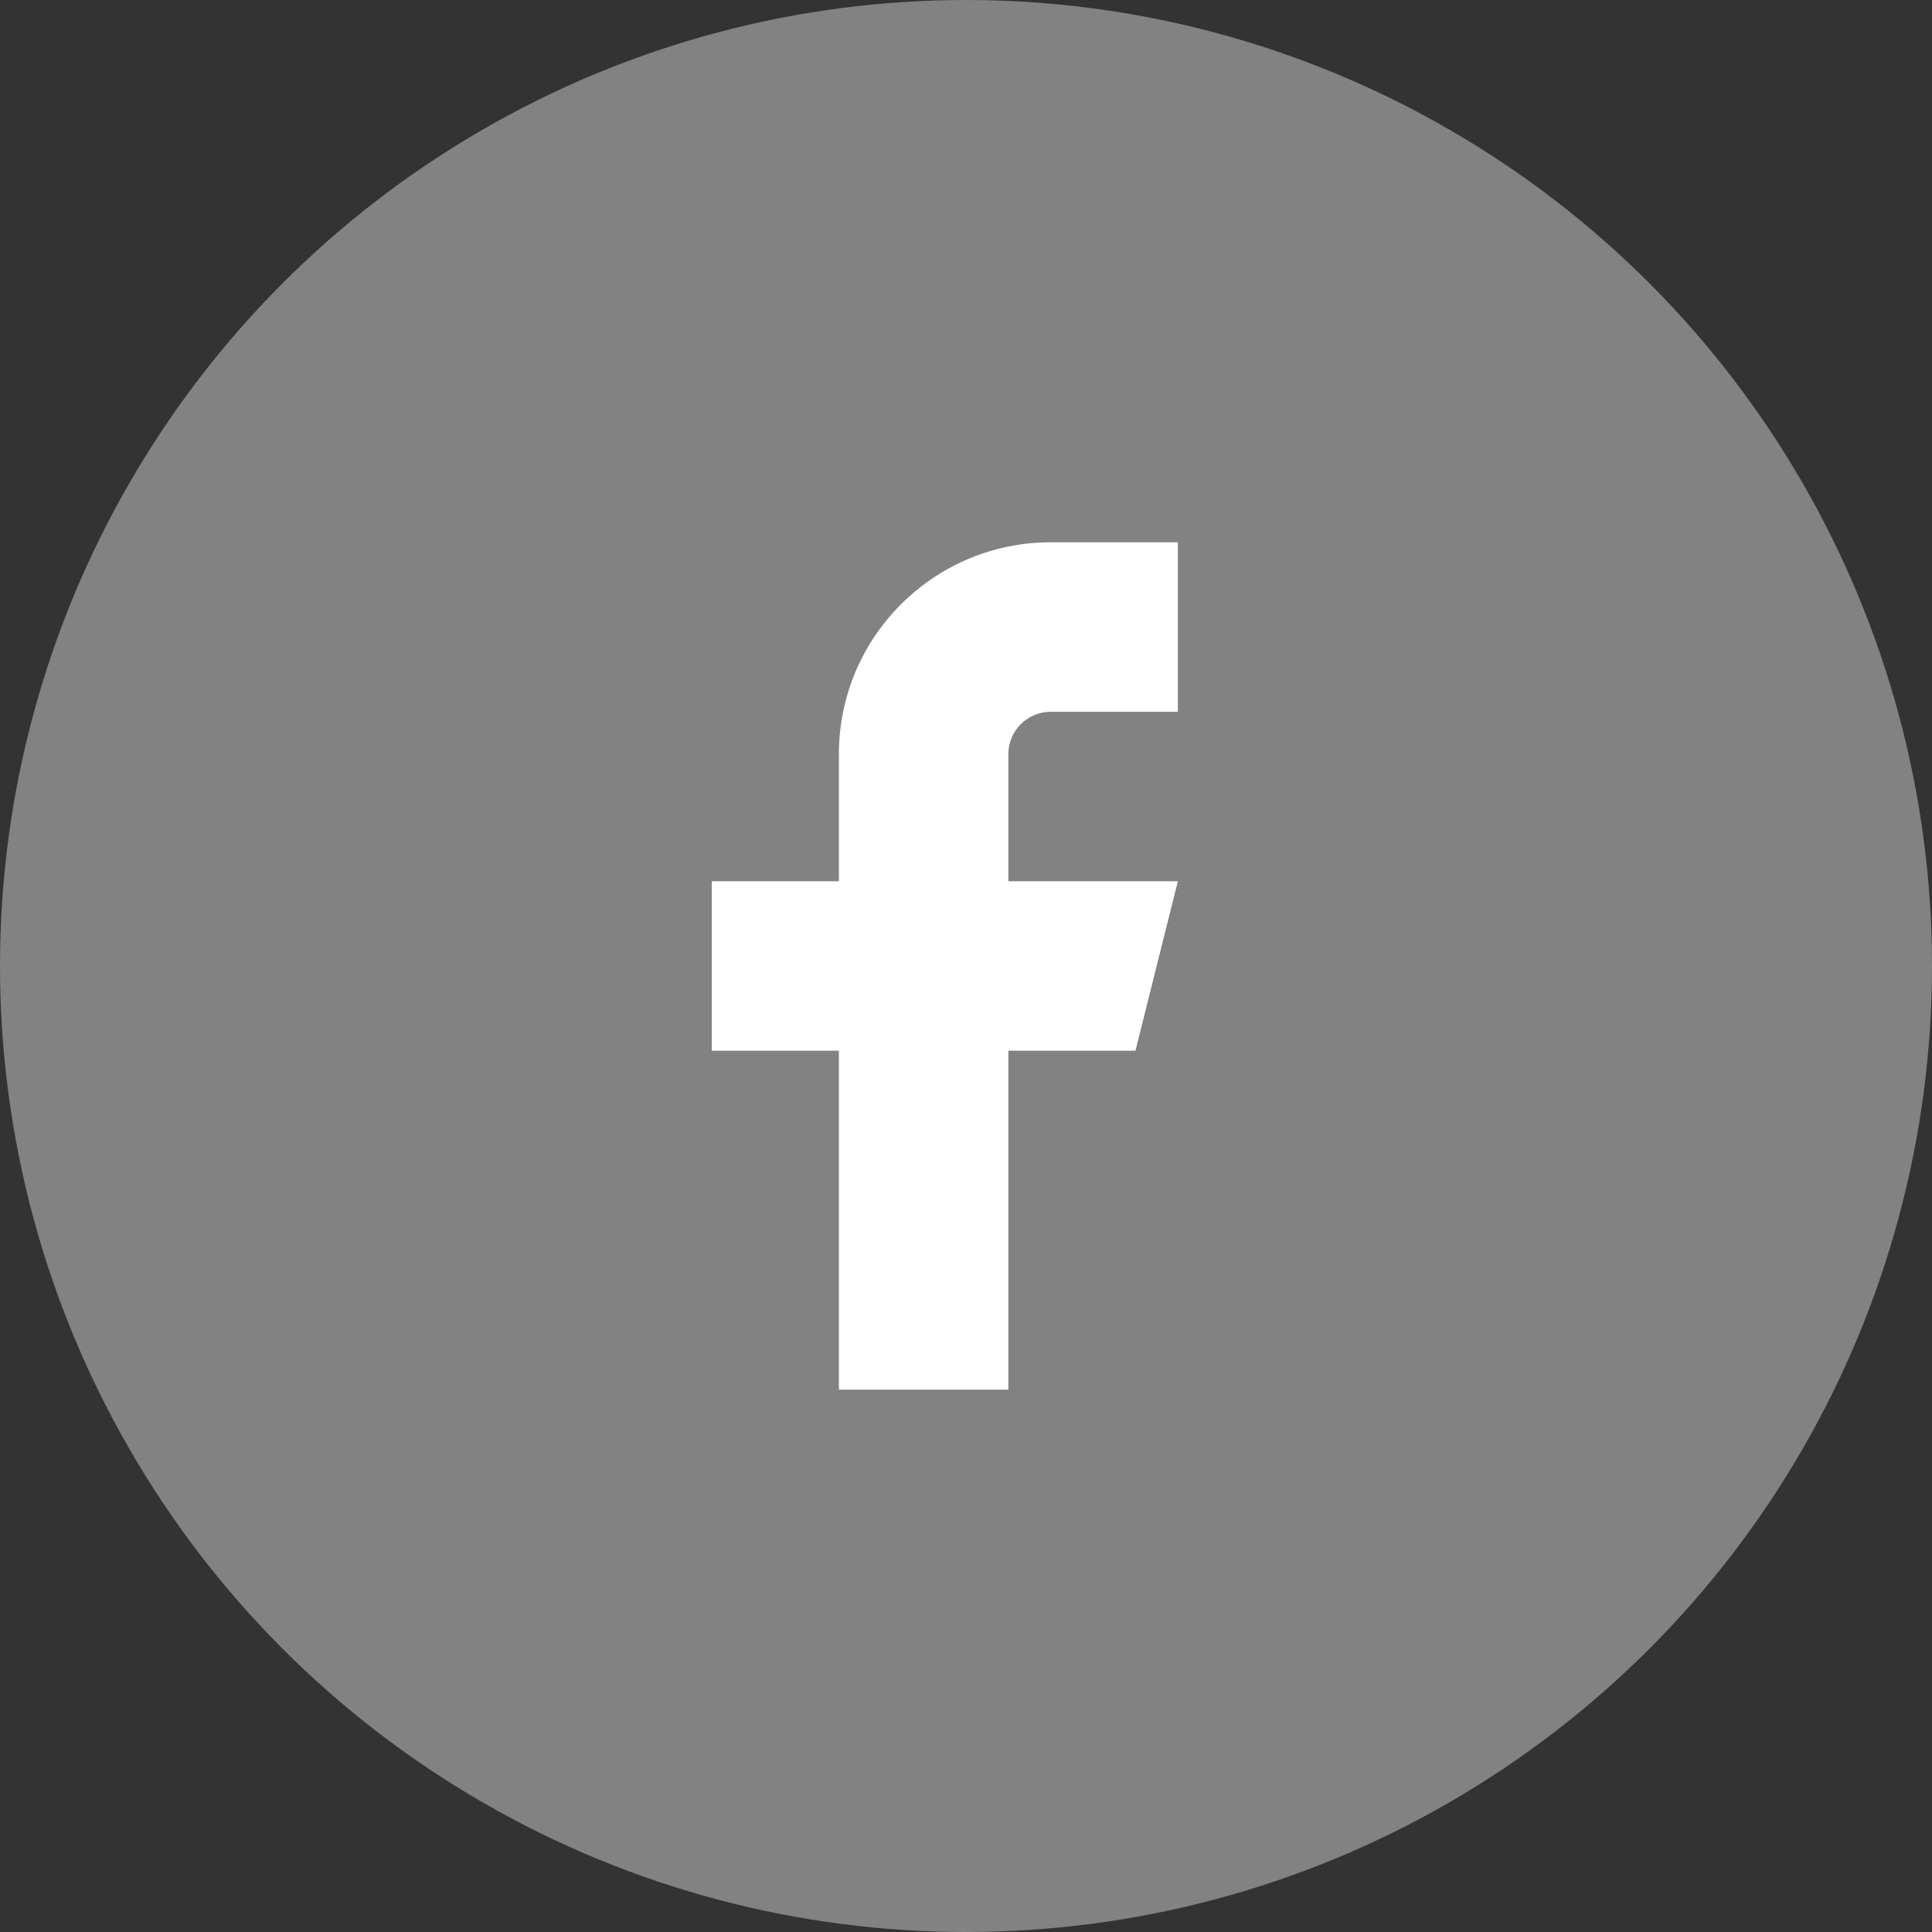
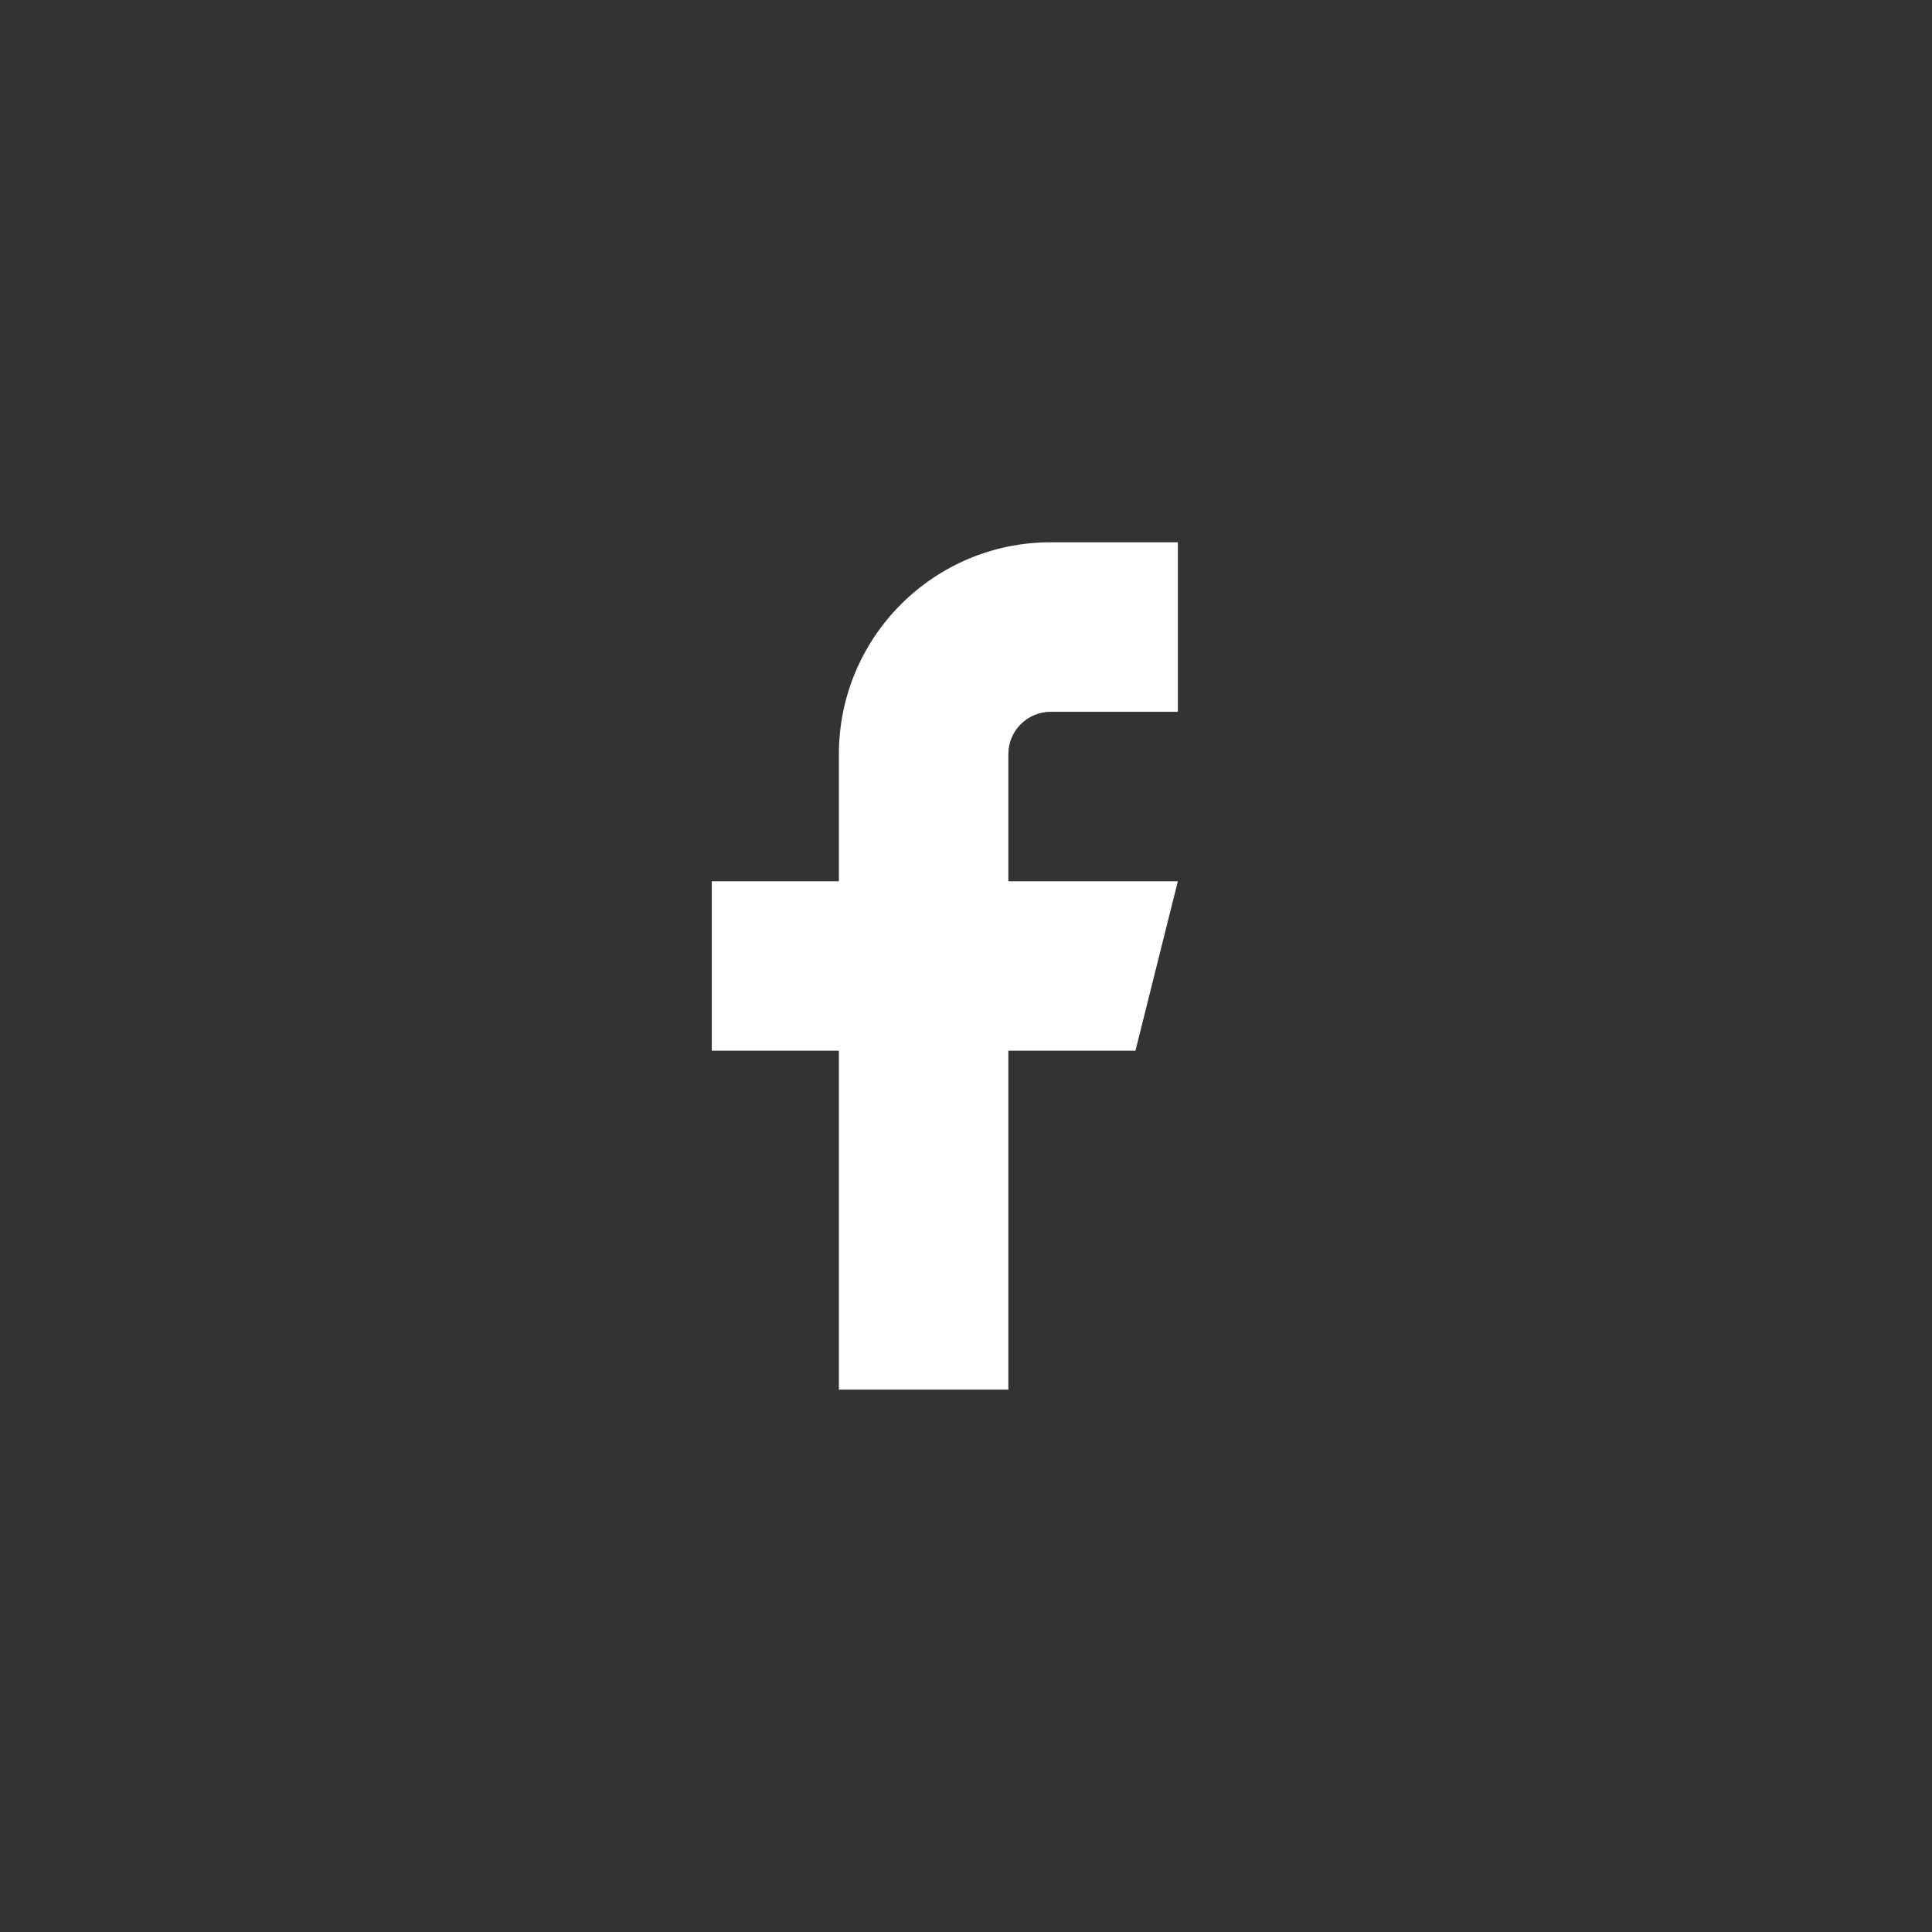
<svg xmlns="http://www.w3.org/2000/svg" width="38" height="38" viewBox="0 0 38 38" fill="none">
  <rect x="0" y="0" width="38" height="38" fill="#333333" stroke="none" />
-   <circle cx="19" cy="19" r="19" fill="#828282" />
  <path fill-rule="evenodd" clip-rule="evenodd" d="M23.167 10.666H20.667C18.366 10.666 16.5 12.532 16.5 14.833V17.333H14V20.666H16.5V27.333H19.833V20.666H22.333L23.167 17.333H19.833V14.833C19.833 14.373 20.206 14 20.667 14H23.167V10.666Z" fill="white" />
</svg>